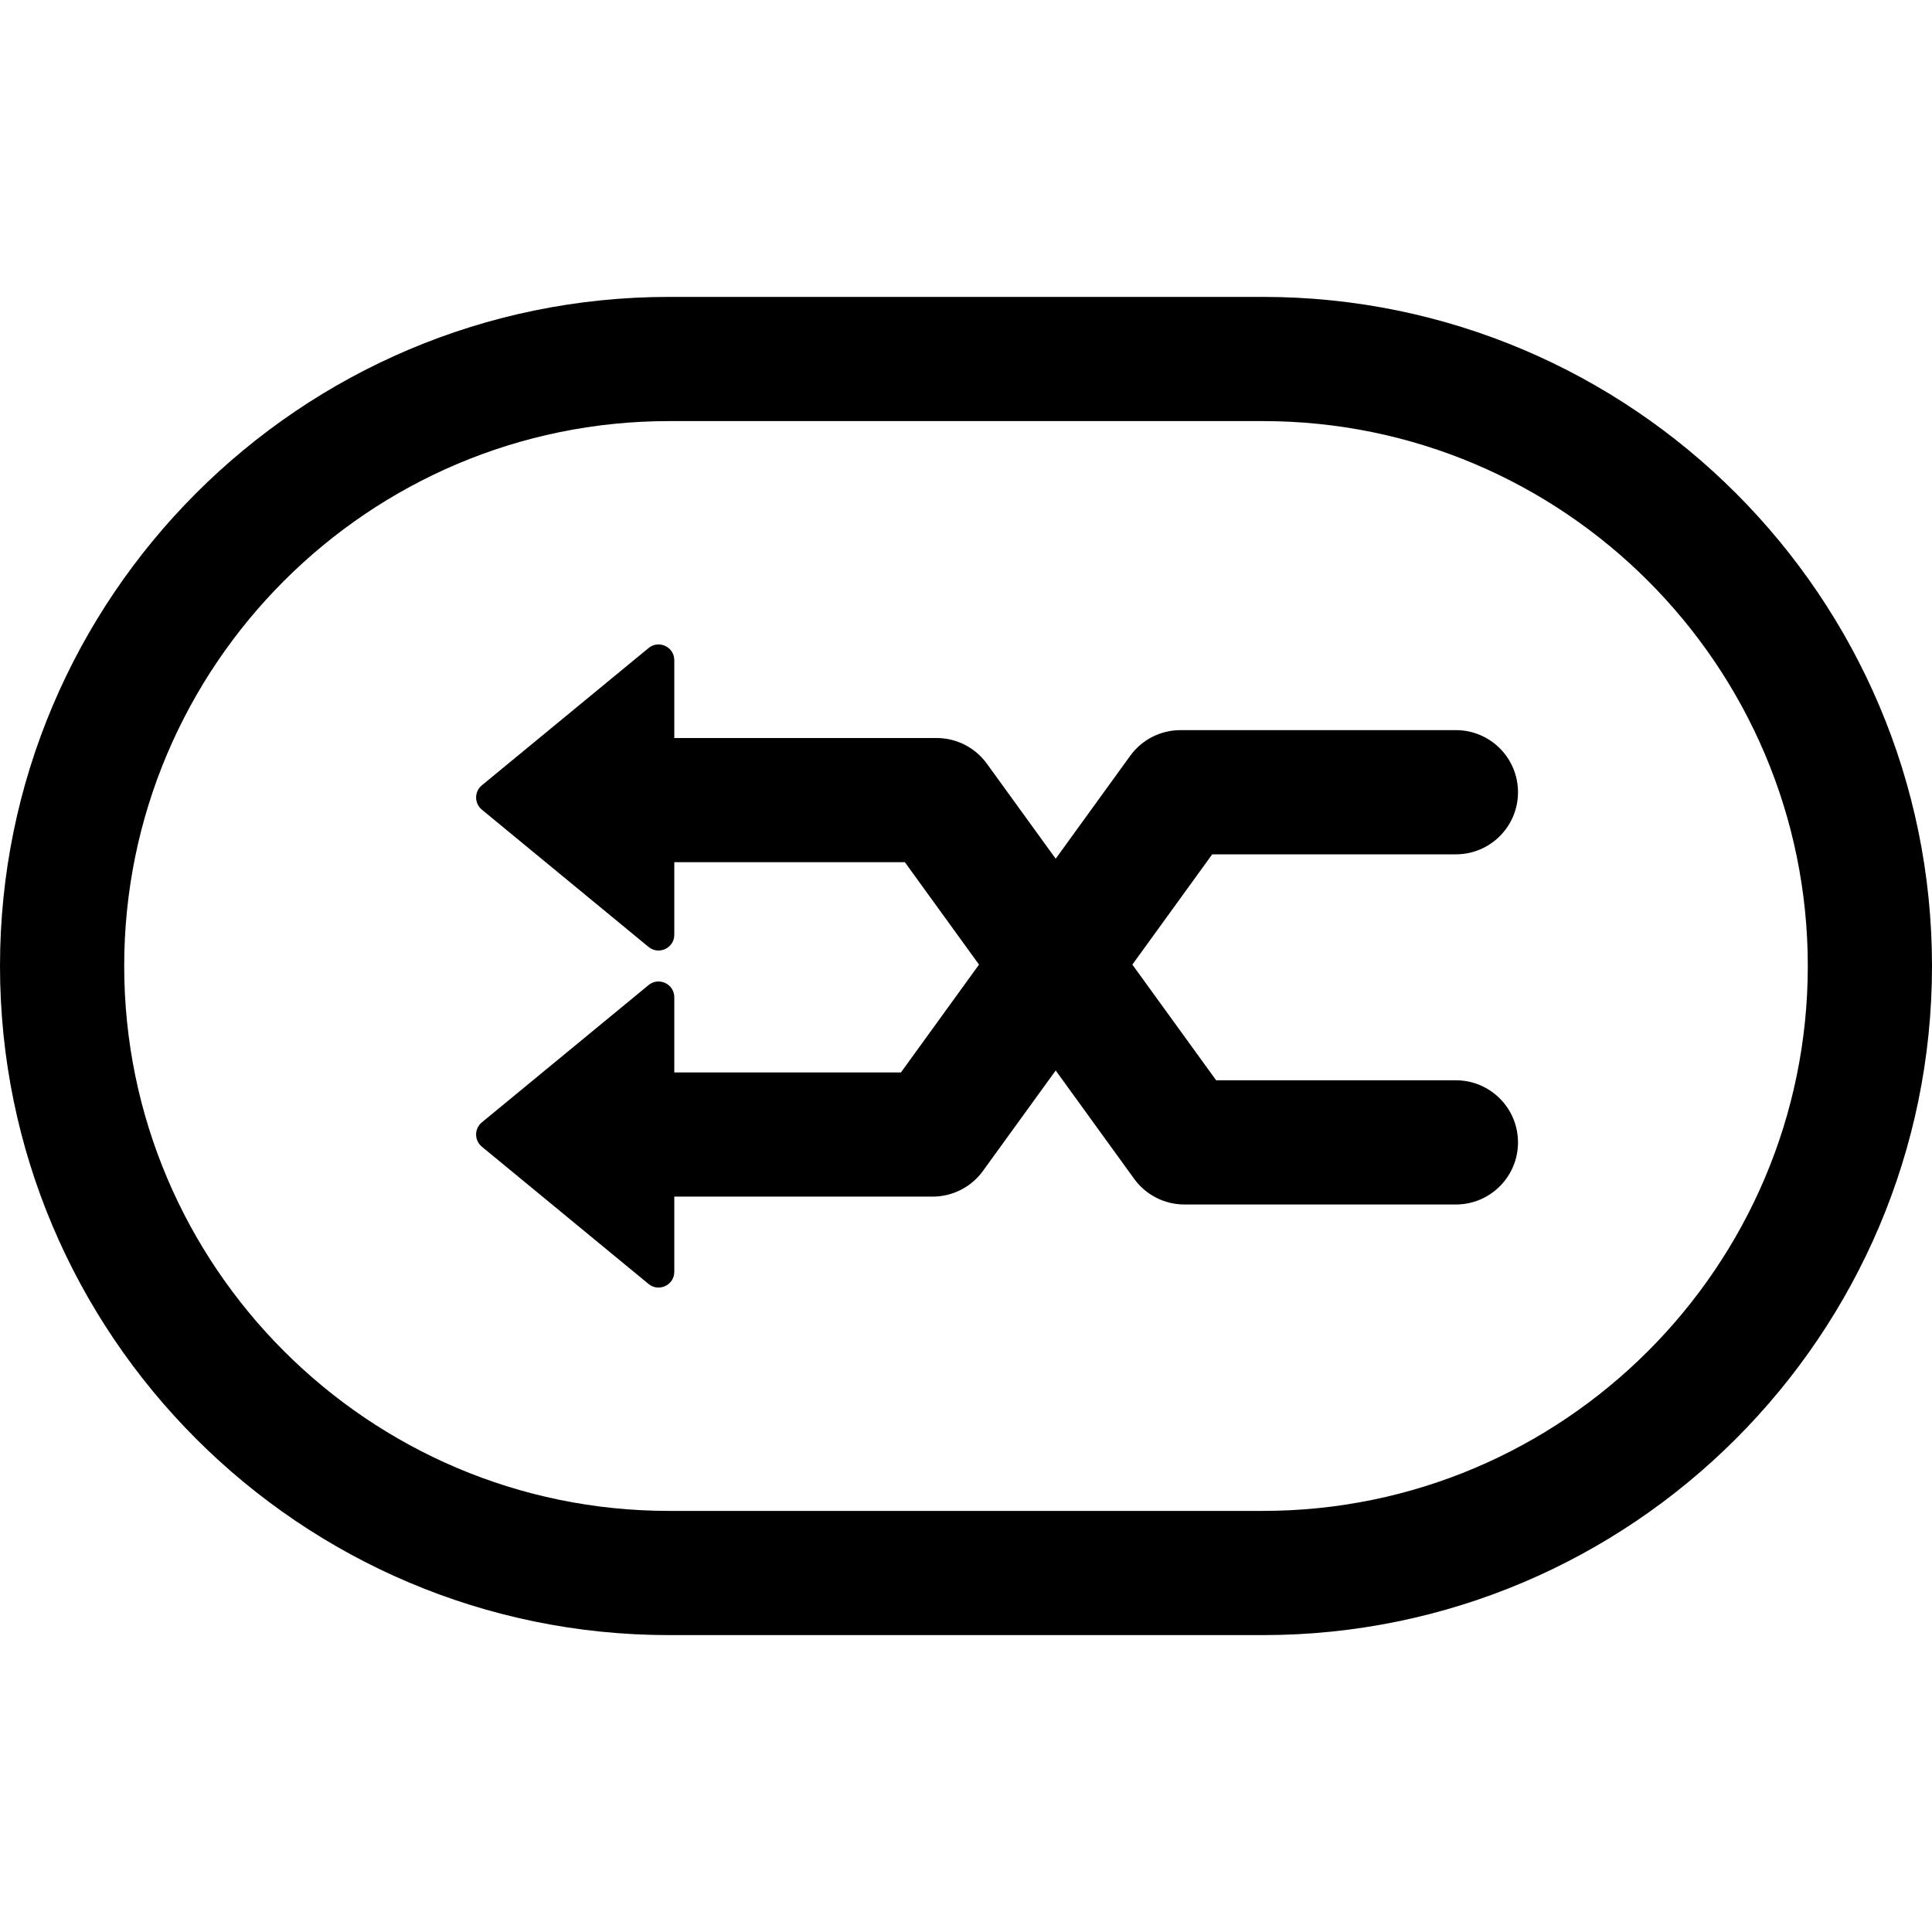
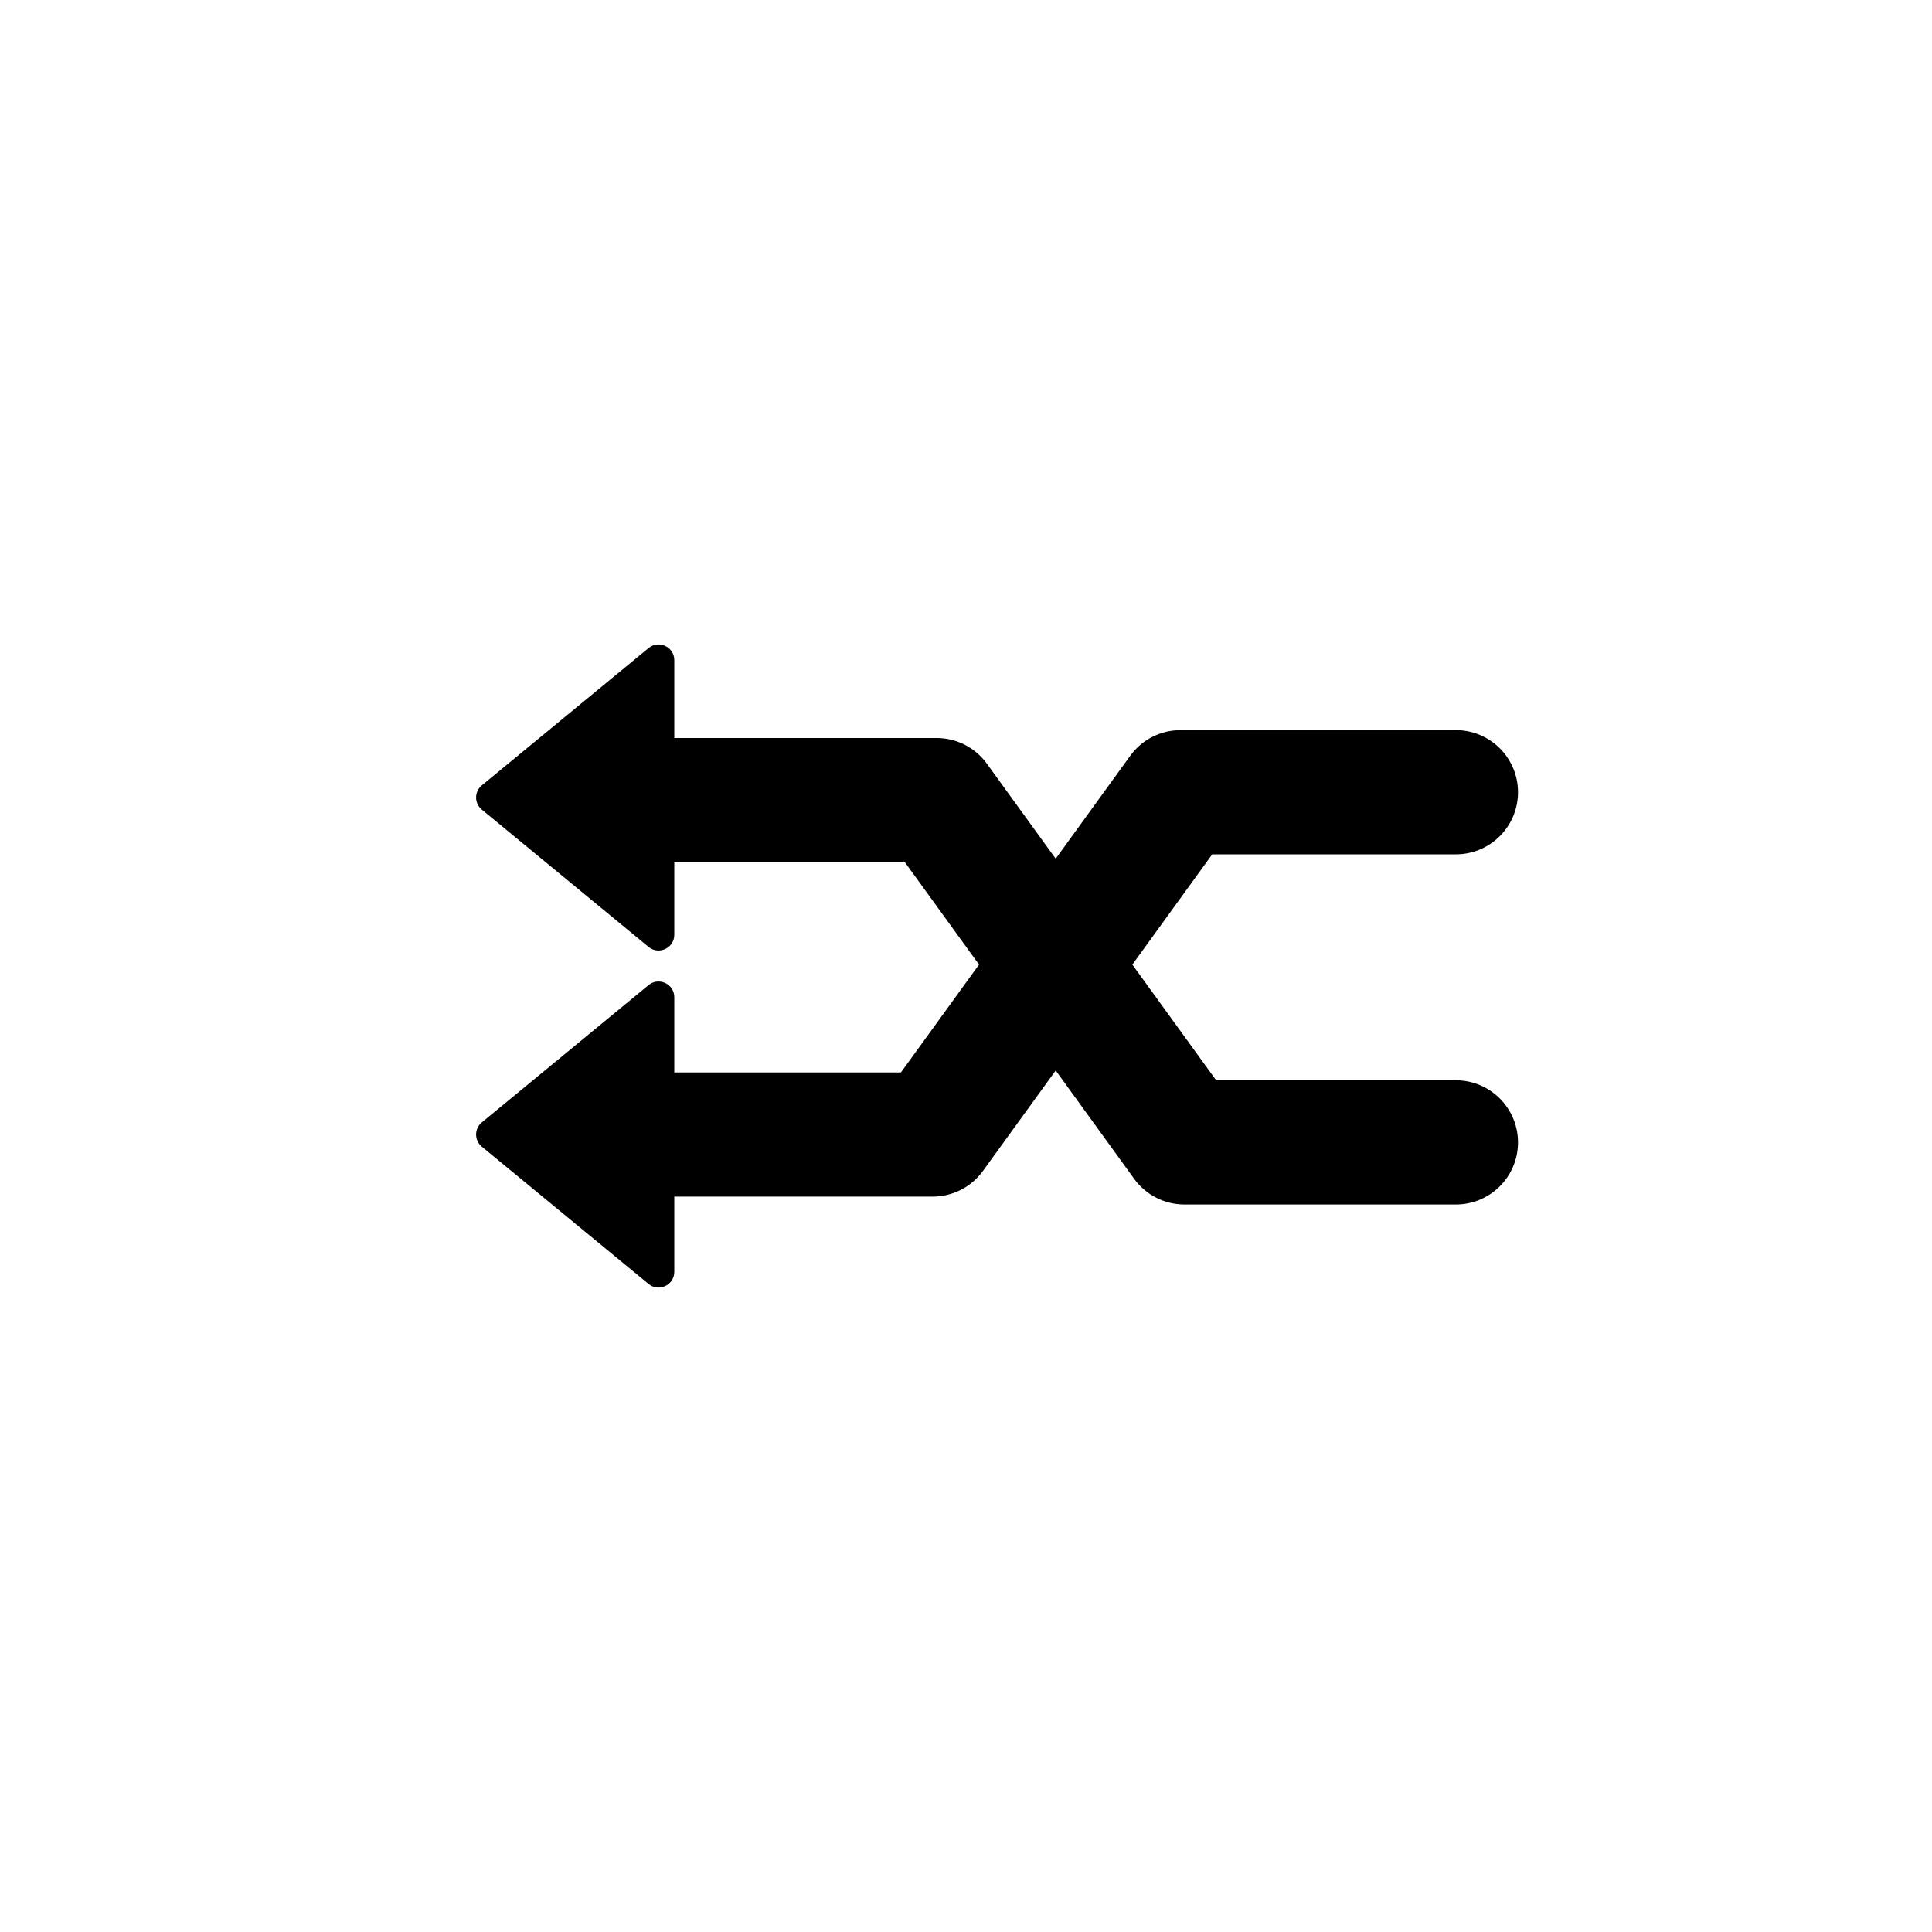
<svg xmlns="http://www.w3.org/2000/svg" version="1.1" id="Capa_1" x="0px" y="0px" viewBox="0 0 280 280" style="enable-background:new 0 0 280 280;" xml:space="preserve">
  <g>
    <path d="M211,123.816c4.971,0,9-4.029,9-9s-4.029-9-9-9h-39.913c-2.886,0-5.597,1.384-7.29,3.722l-10.799,14.913l-9.973-13.772   c-1.693-2.338-4.404-3.722-7.29-3.722H97.723V95.681c0-1.927-2.243-2.986-3.731-1.76l-24.161,19.896   c-1.108,0.912-1.108,2.609,0,3.521l24.161,19.896c1.488,1.225,3.731,0.167,3.731-1.76v-10.516h33.418l10.746,14.839l-11.316,15.627   H97.723v-10.896c0-1.927-2.243-2.986-3.731-1.761l-24.161,19.896c-1.108,0.912-1.108,2.609,0,3.521l24.161,19.896   c1.488,1.225,3.731,0.167,3.731-1.761v-10.896h37.442c2.886,0,5.597-1.384,7.29-3.722l10.544-14.56l11.37,15.701   c1.693,2.338,4.404,3.722,7.29,3.722H211c4.971,0,9-4.029,9-9s-4.029-9-9-9h-34.748l-12.142-16.767l11.572-15.98H211z" />
-     <path d="M183.028,43.028H96.972C43.501,43.028,0,86.529,0,140s43.501,96.972,96.972,96.972h86.057   c53.47,0,96.972-43.501,96.972-96.972S236.499,43.028,183.028,43.028z M183.028,218.972H96.972C53.427,218.972,18,183.545,18,140   s35.427-78.972,78.972-78.972h86.057C226.573,61.028,262,96.455,262,140S226.573,218.972,183.028,218.972z" />
  </g>
  <g>
</g>
  <g>
</g>
  <g>
</g>
  <g>
</g>
  <g>
</g>
  <g>
</g>
  <g>
</g>
  <g>
</g>
  <g>
</g>
  <g>
</g>
  <g>
</g>
  <g>
</g>
  <g>
</g>
  <g>
</g>
  <g>
</g>
</svg>